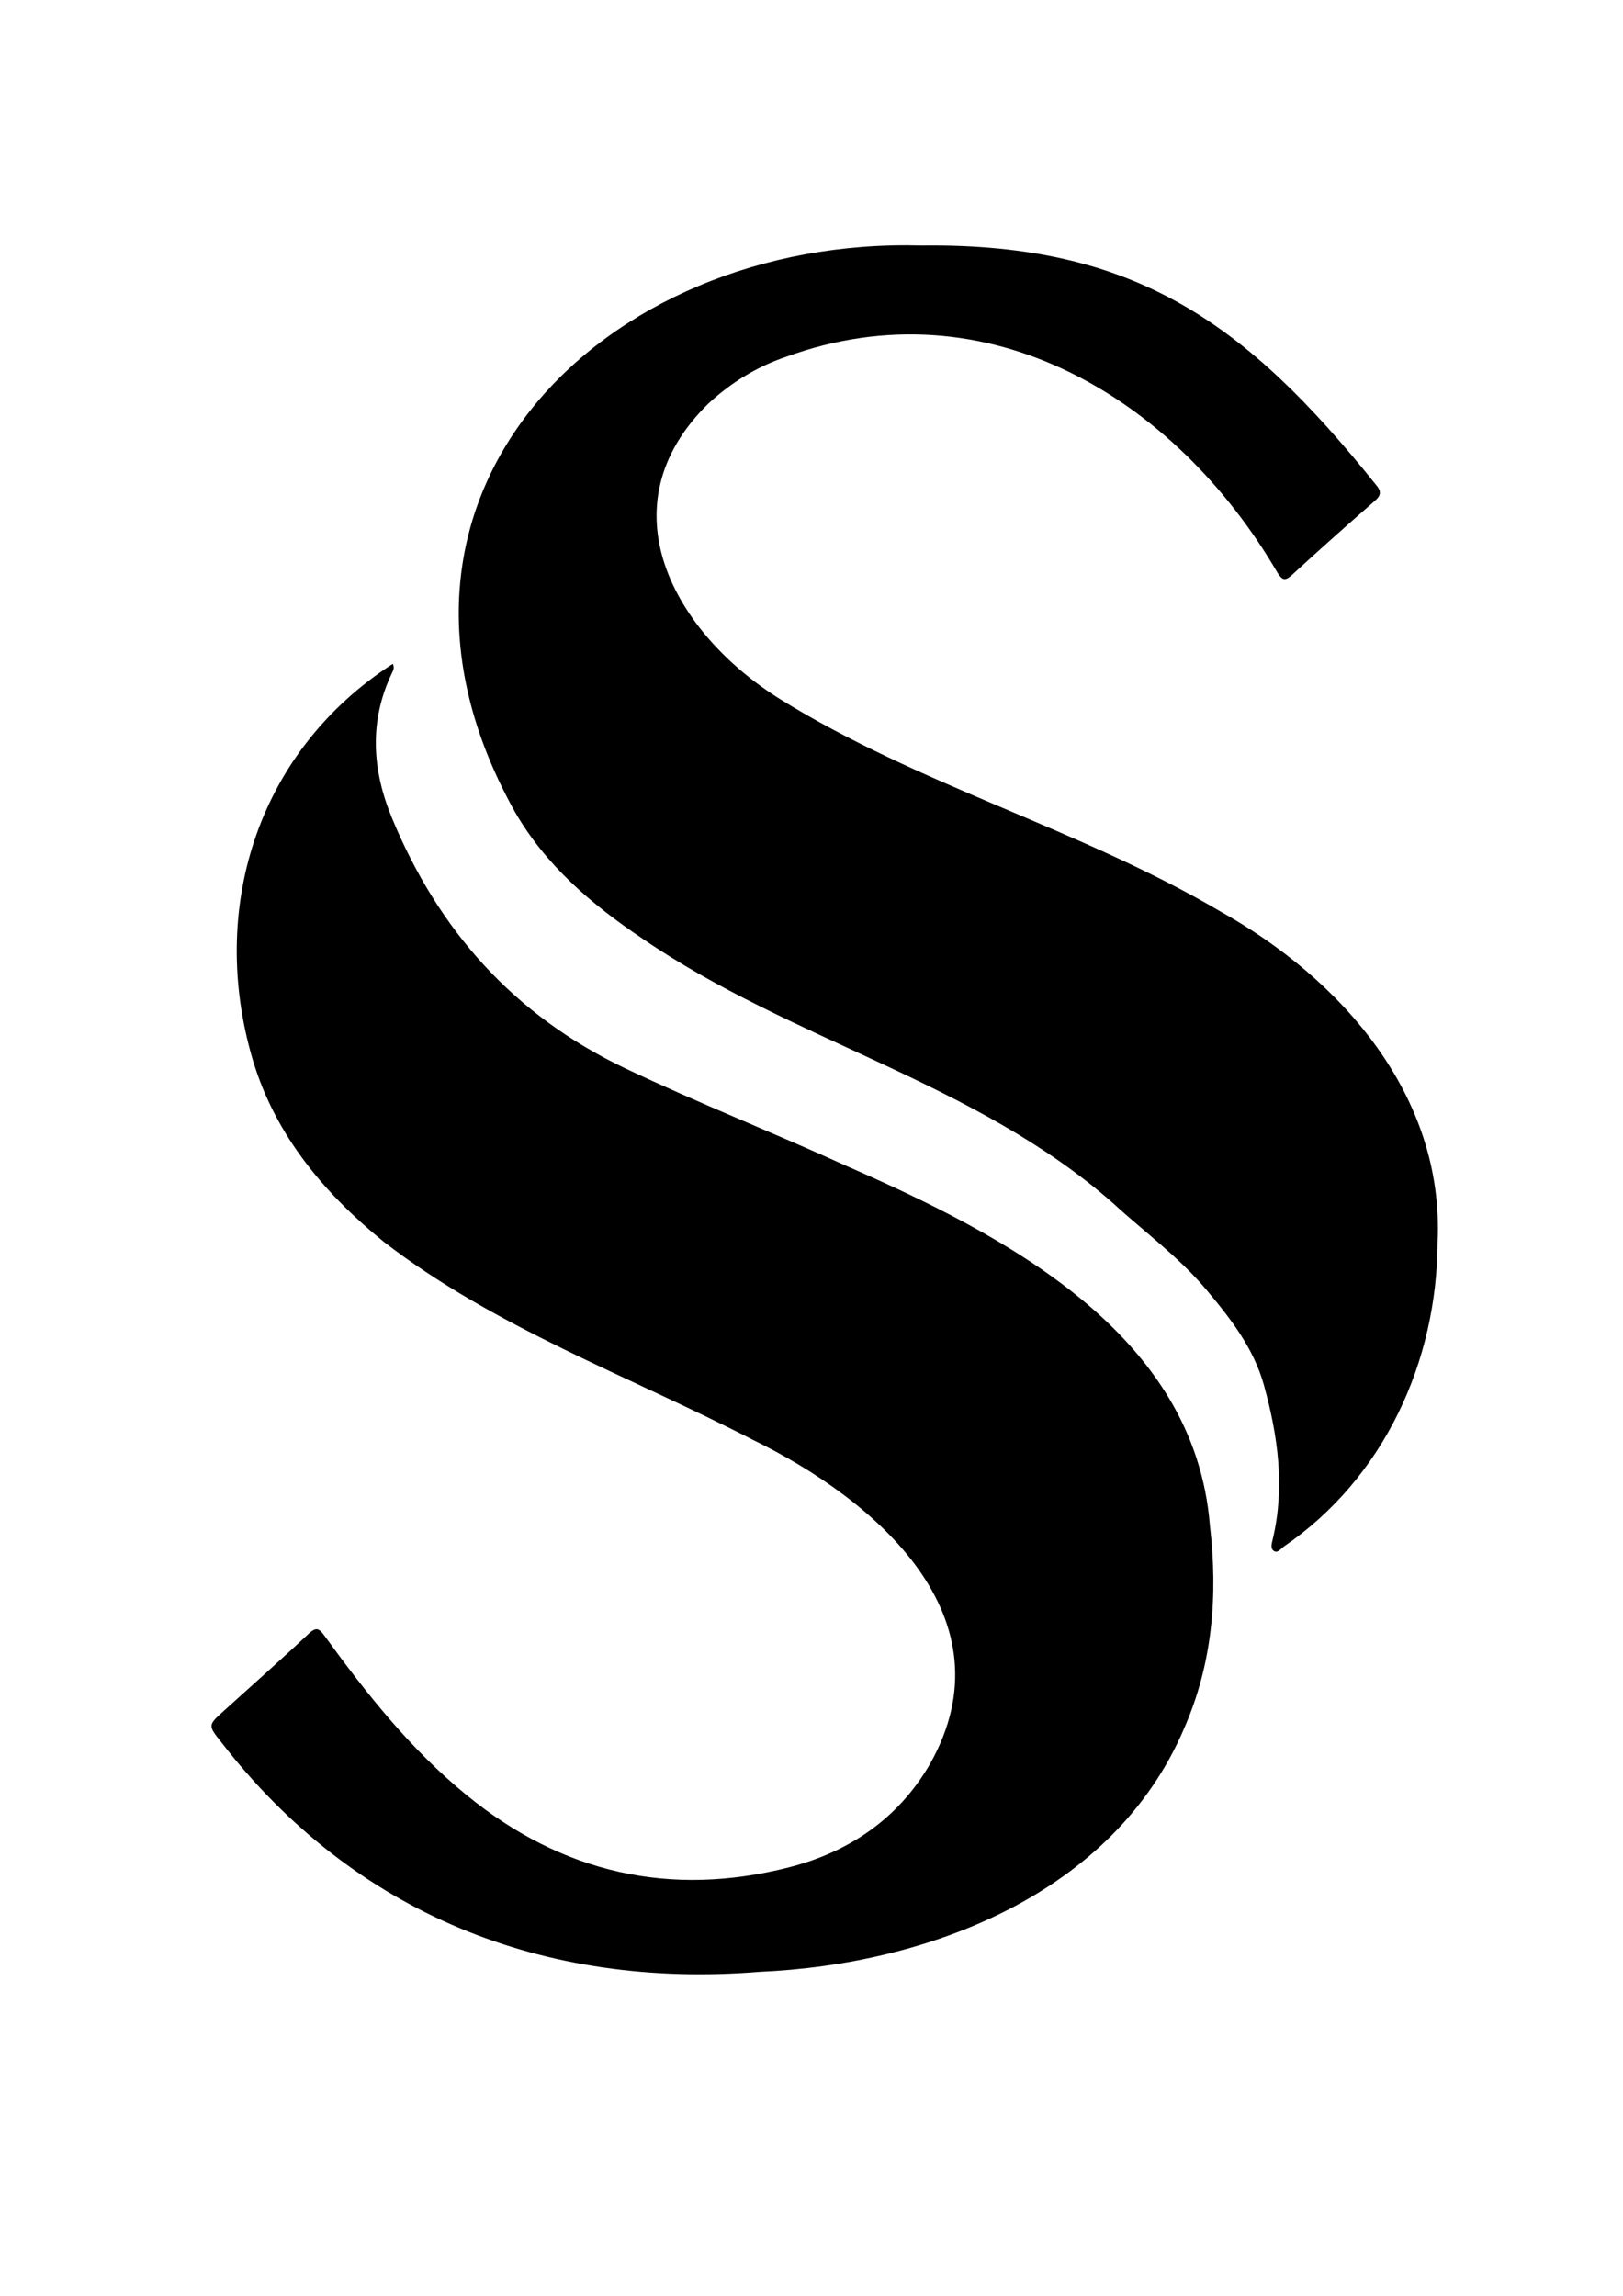
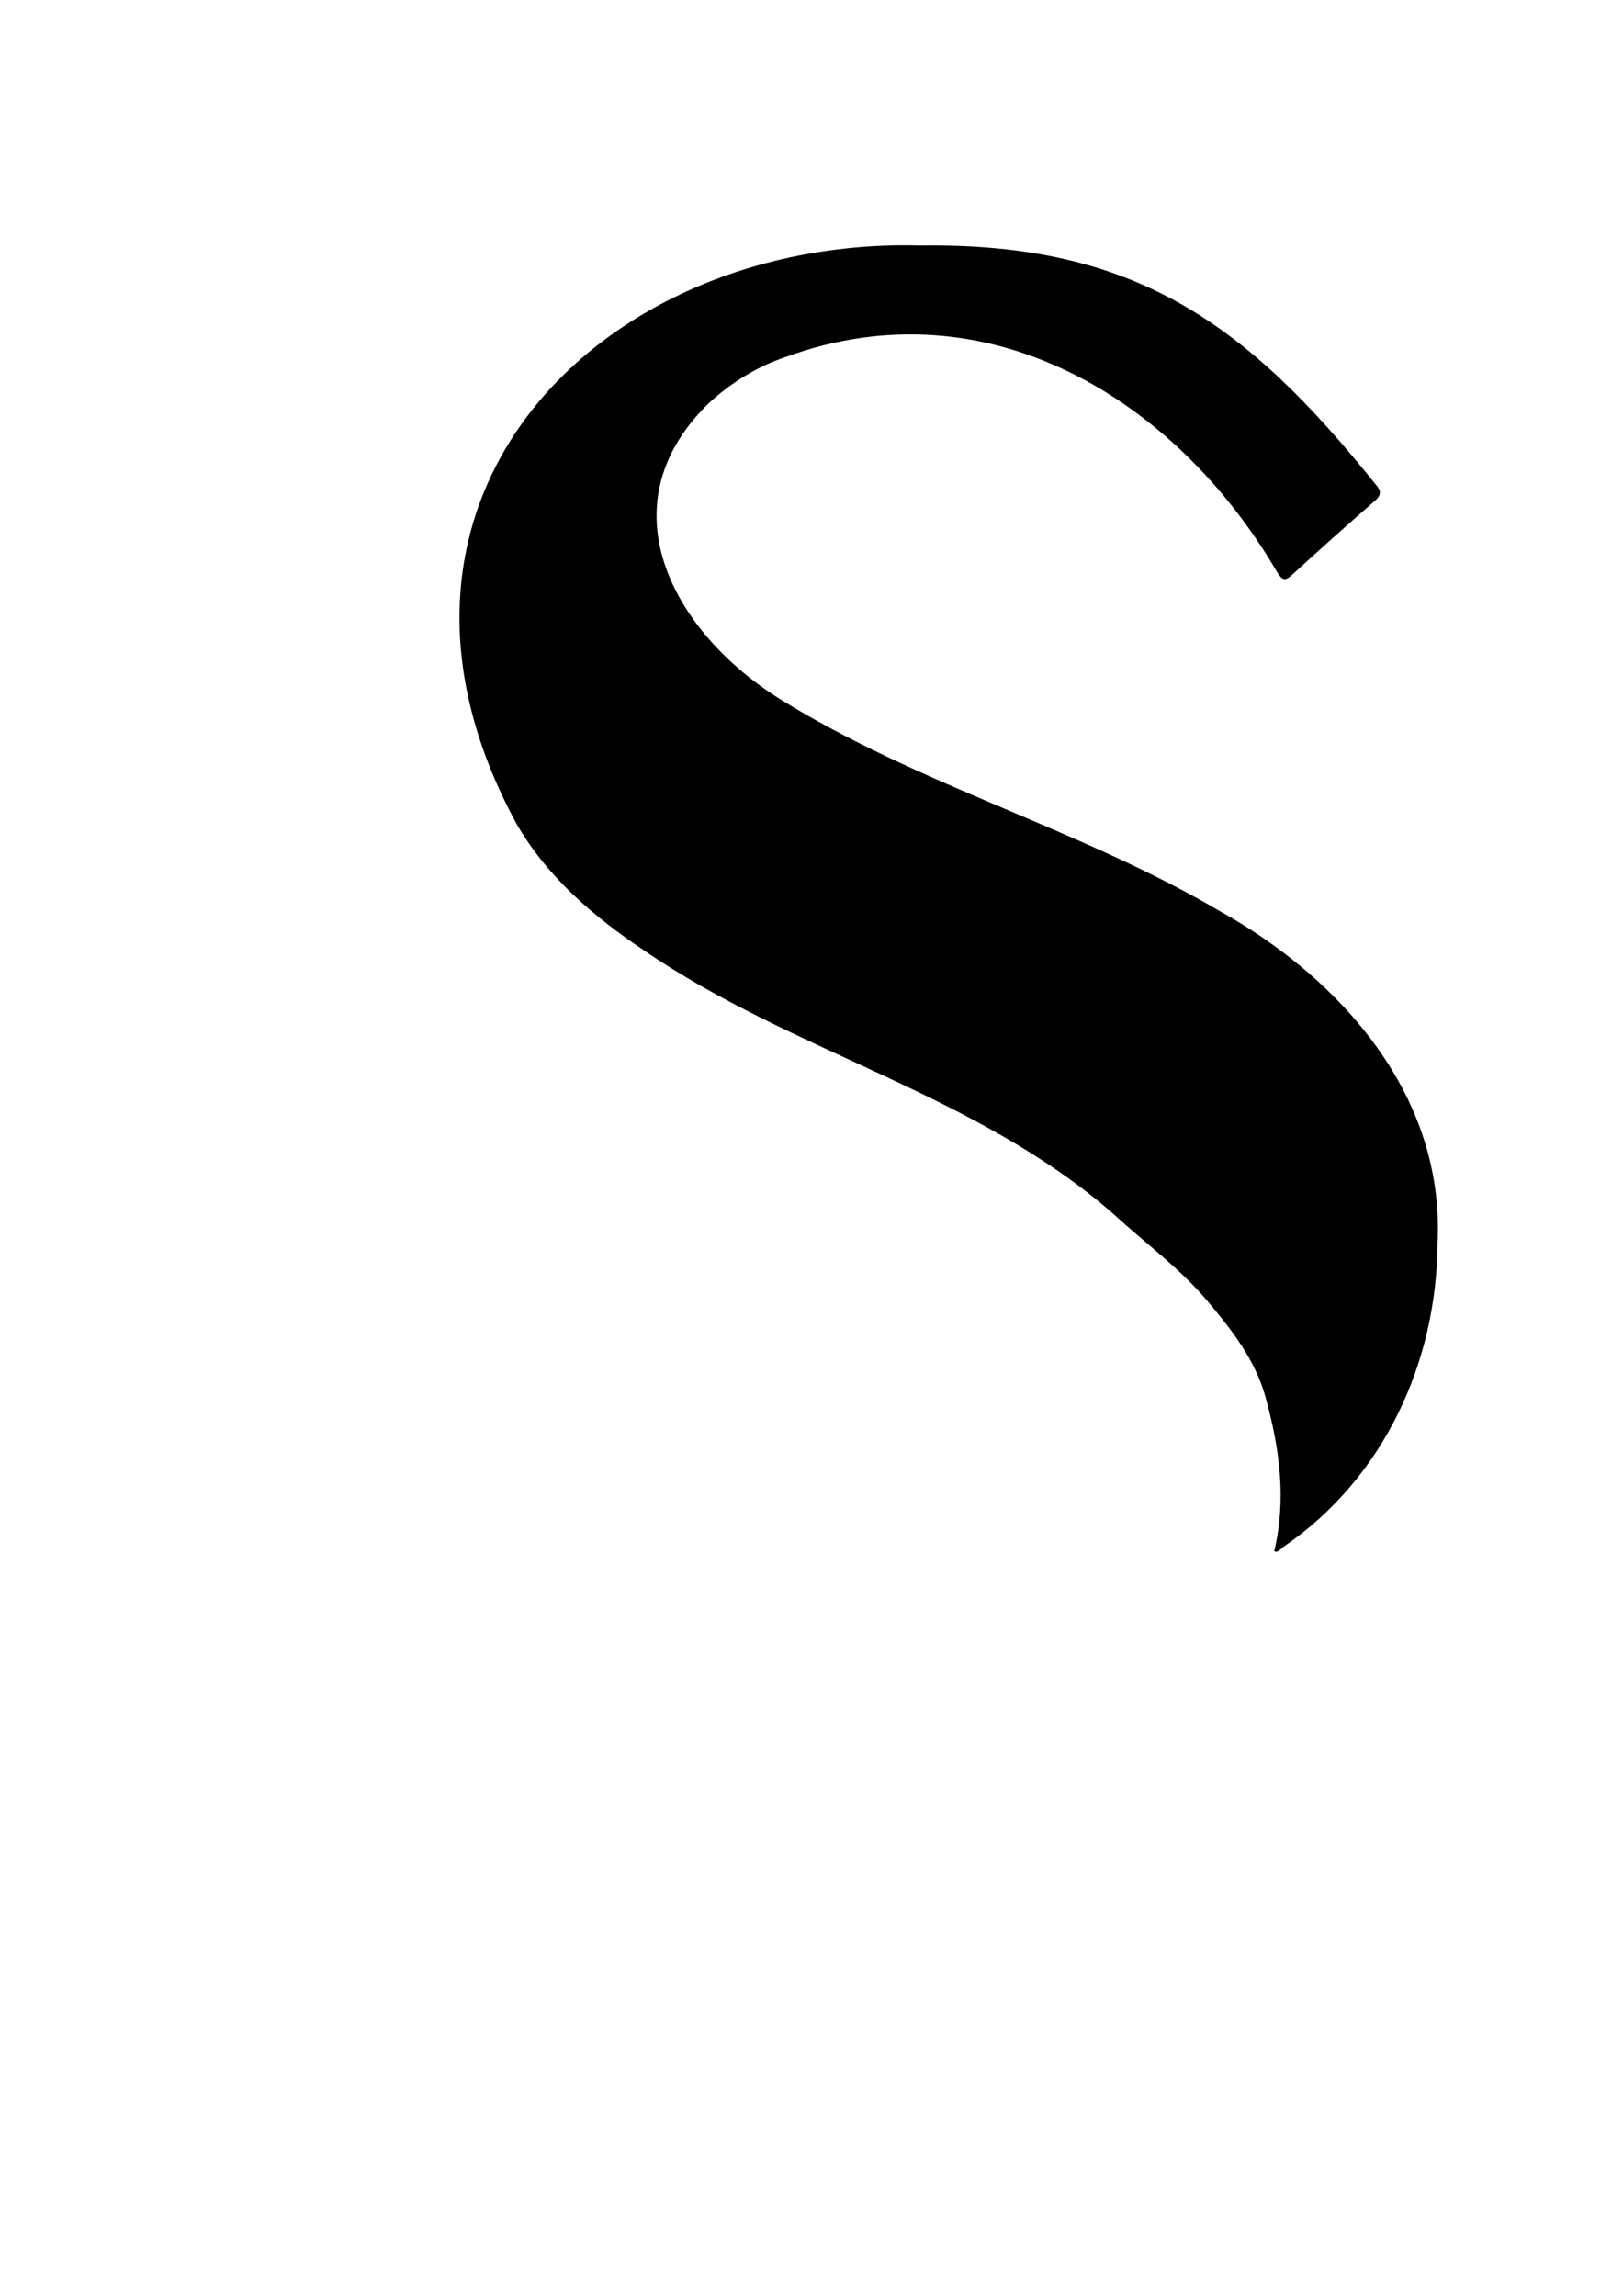
<svg xmlns="http://www.w3.org/2000/svg" version="1.1" id="Layer_1" x="0px" y="0px" viewBox="0 0 595.28 841.89" style="enable-background:new 0 0 595.28 841.89;" xml:space="preserve">
-   <path d="M144.07,243.43c0.73,1.45,0.13,2.44-0.33,3.41c-8.43,17.7-7.26,35.51,0.01,53.1c17.02,41.2,44.79,72.4,85.45,91.77  c26.86,12.79,54.54,23.66,81.58,36c57.69,25.25,127.33,61.17,132.99,131.72c2.98,25.72,0.98,50.55-9.48,74.44  c-25.91,60.67-93.81,86.54-155.79,89.23c-78.86,6.36-148.49-21.07-197.37-84.26c-4.89-6.13-4.87-6.17,0.93-11.42  c10.39-9.41,20.9-18.68,31.11-28.28c2.86-2.69,3.9-1.97,5.91,0.79c15.39,21.21,31.64,41.68,52.07,58.37  c34.96,28.58,74.59,37.59,118.22,26.48c21.89-5.58,39.99-17.73,51.65-37.77c30.5-53.85-19.83-97.13-65.01-119.07  c-45.47-23.43-94.48-41.06-135.31-72.6c-22.87-18.62-41.05-40.77-48.83-69.63C77.06,331.48,95.03,275.12,144.07,243.43z" />
-   <path d="M338.2,90.02c78.16-0.9,119.01,28.6,166.35,87.6c2.05,2.35,2.22,3.87-0.32,6.08c-10.21,8.9-20.32,17.92-30.3,27.08  c-2.57,2.36-3.62,2.05-5.42-0.83c-37.22-63.77-106.37-105.95-180.14-79.12c-10.69,3.59-20.21,9.44-28.54,17.15  c-38.56,37.68-12.72,84.12,26.39,108.47c50.94,31.6,109.71,47.39,161.36,77.77c44.47,24.82,82.3,67.76,79.68,121.4  c-0.19,43.75-19.65,86.36-56.31,111.46c-1.1,0.77-2.24,2.5-3.59,1.74c-1.57-0.88-0.91-2.86-0.56-4.32  c4.55-19.14,1.93-37.88-3.19-56.44c-3.78-13.72-12.37-24.68-21.31-35.29c-10.09-11.98-22.81-21.19-34.26-31.73  c-50.48-44.31-117.61-59.28-172.34-96.8c-18.58-12.45-35.54-26.9-46.87-46.57C124.77,182.95,220.29,86.63,338.2,90.02z" />
+   <path d="M338.2,90.02c78.16-0.9,119.01,28.6,166.35,87.6c2.05,2.35,2.22,3.87-0.32,6.08c-10.21,8.9-20.32,17.92-30.3,27.08  c-2.57,2.36-3.62,2.05-5.42-0.83c-37.22-63.77-106.37-105.95-180.14-79.12c-10.69,3.59-20.21,9.44-28.54,17.15  c-38.56,37.68-12.72,84.12,26.39,108.47c50.94,31.6,109.71,47.39,161.36,77.77c44.47,24.82,82.3,67.76,79.68,121.4  c-0.19,43.75-19.65,86.36-56.31,111.46c-1.1,0.77-2.24,2.5-3.59,1.74c4.55-19.14,1.93-37.88-3.19-56.44c-3.78-13.72-12.37-24.68-21.31-35.29c-10.09-11.98-22.81-21.19-34.26-31.73  c-50.48-44.31-117.61-59.28-172.34-96.8c-18.58-12.45-35.54-26.9-46.87-46.57C124.77,182.95,220.29,86.63,338.2,90.02z" />
</svg>